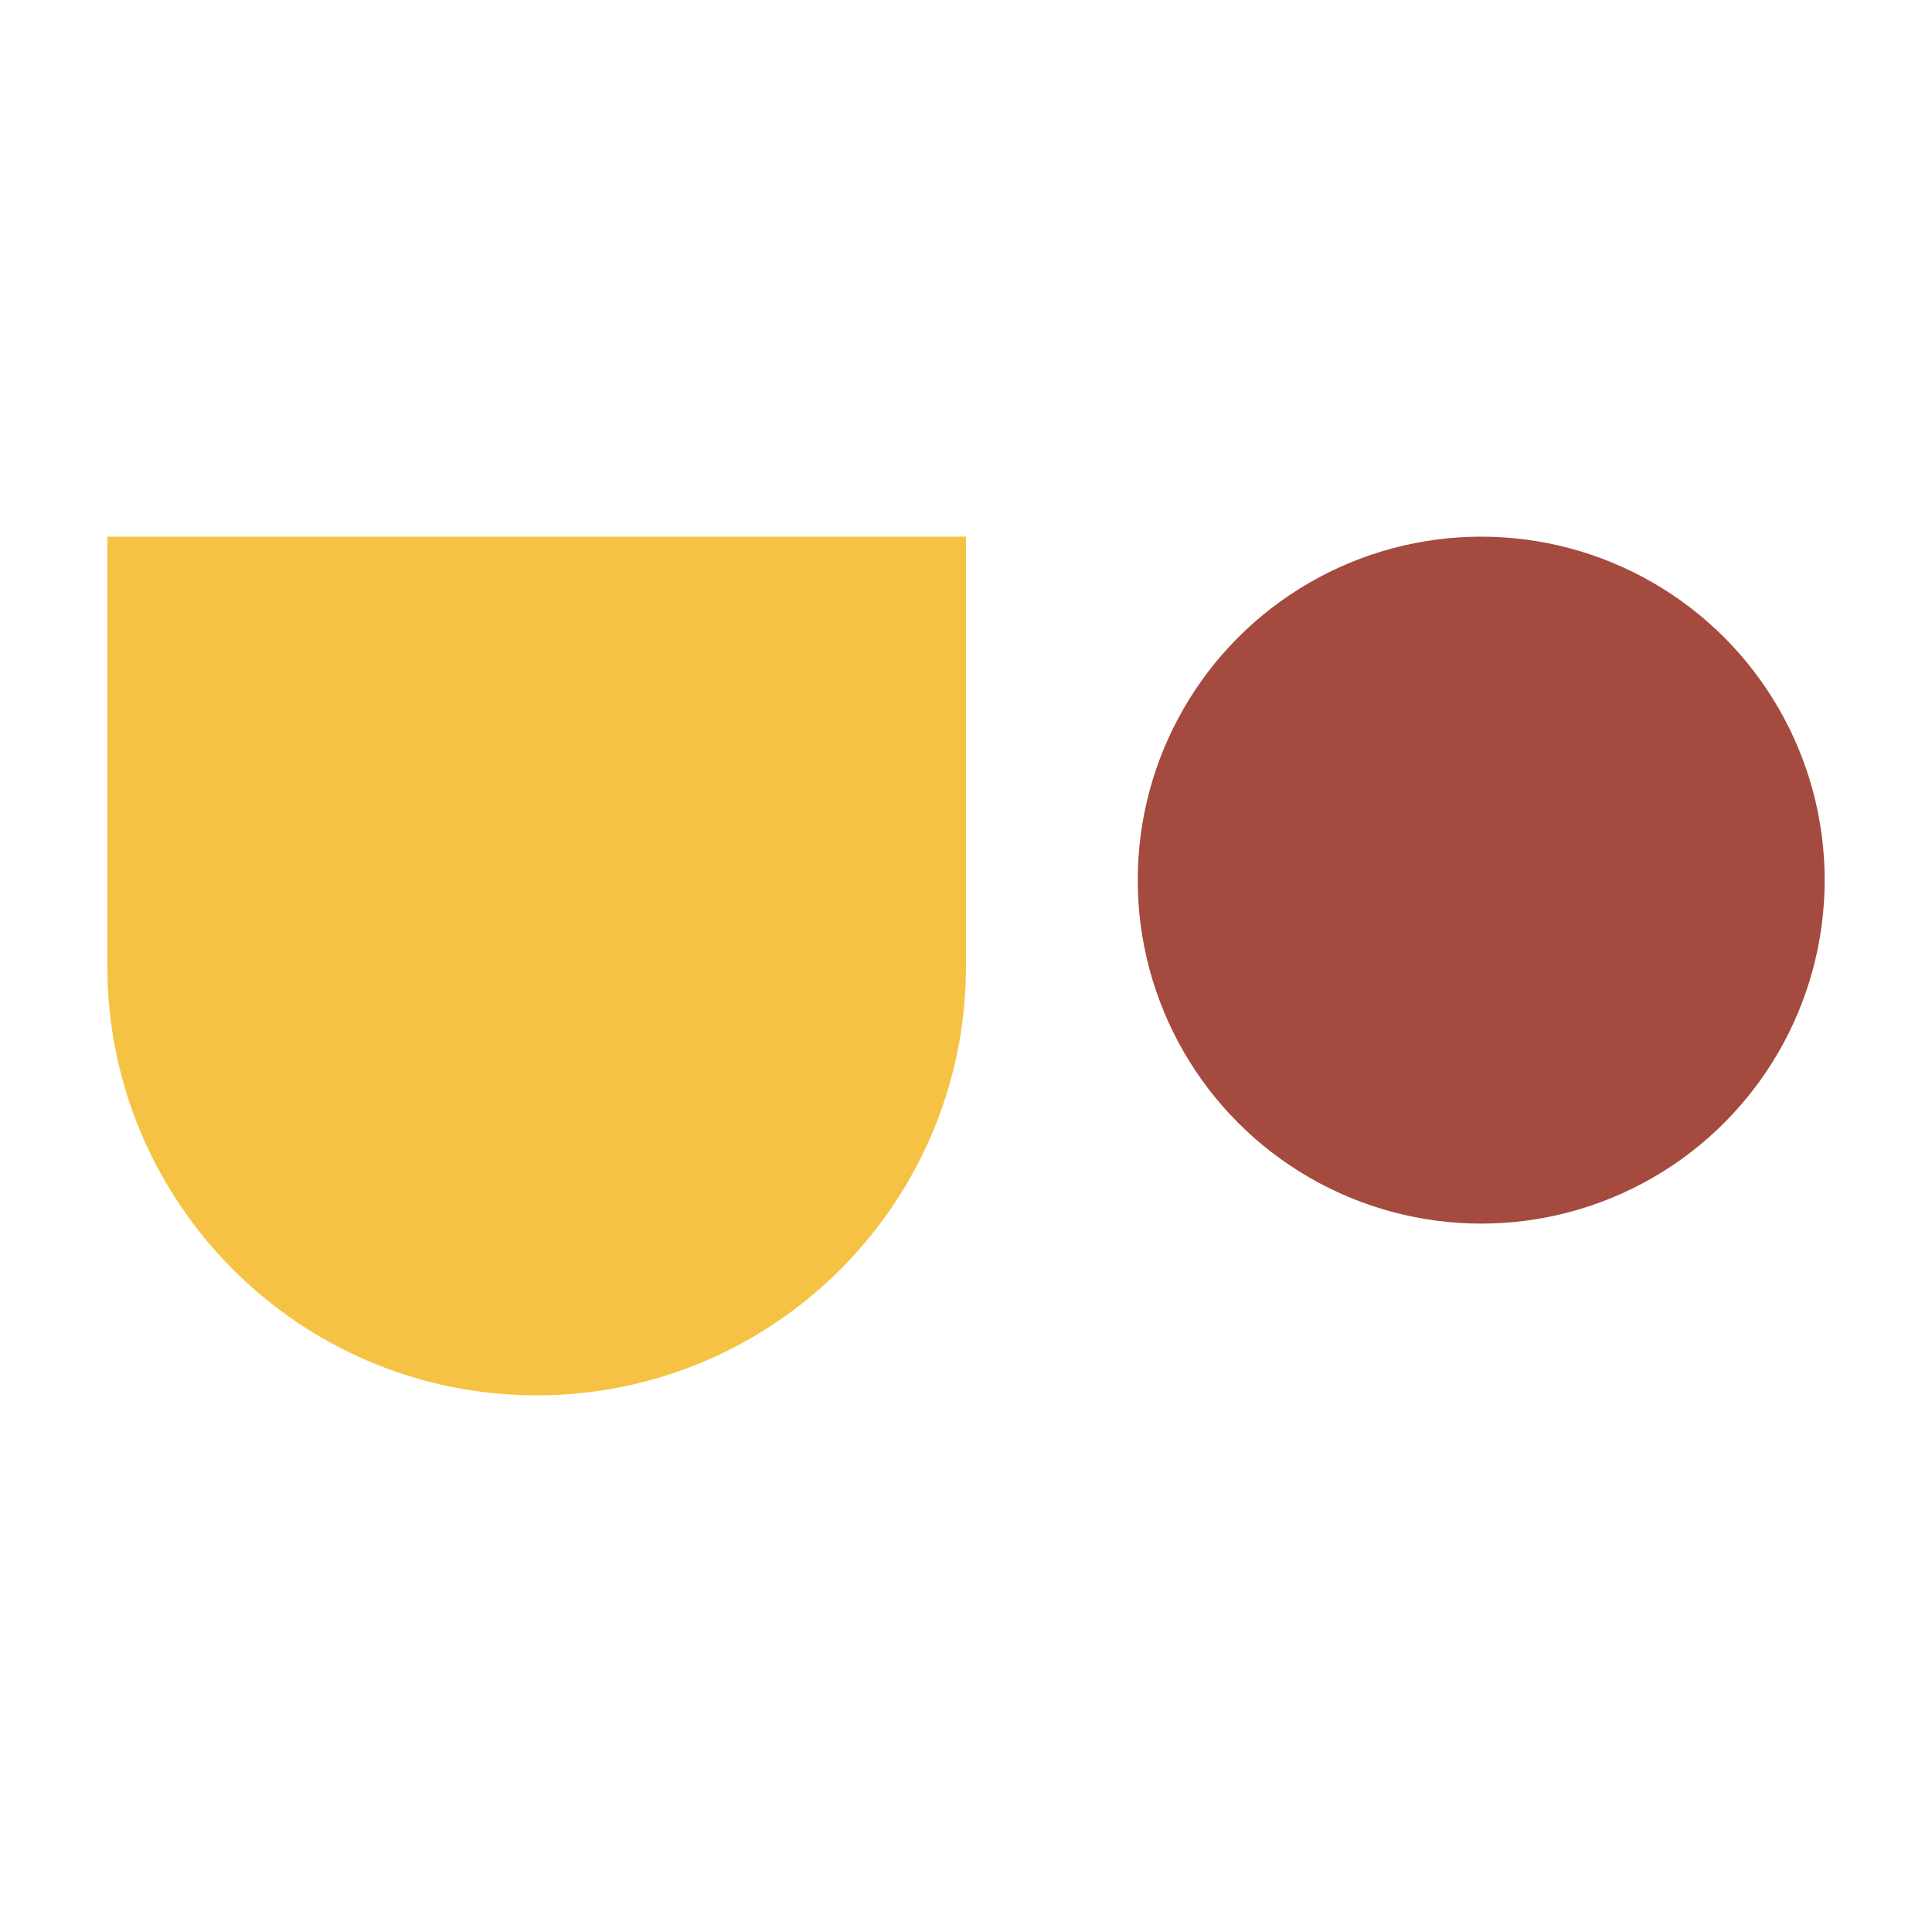
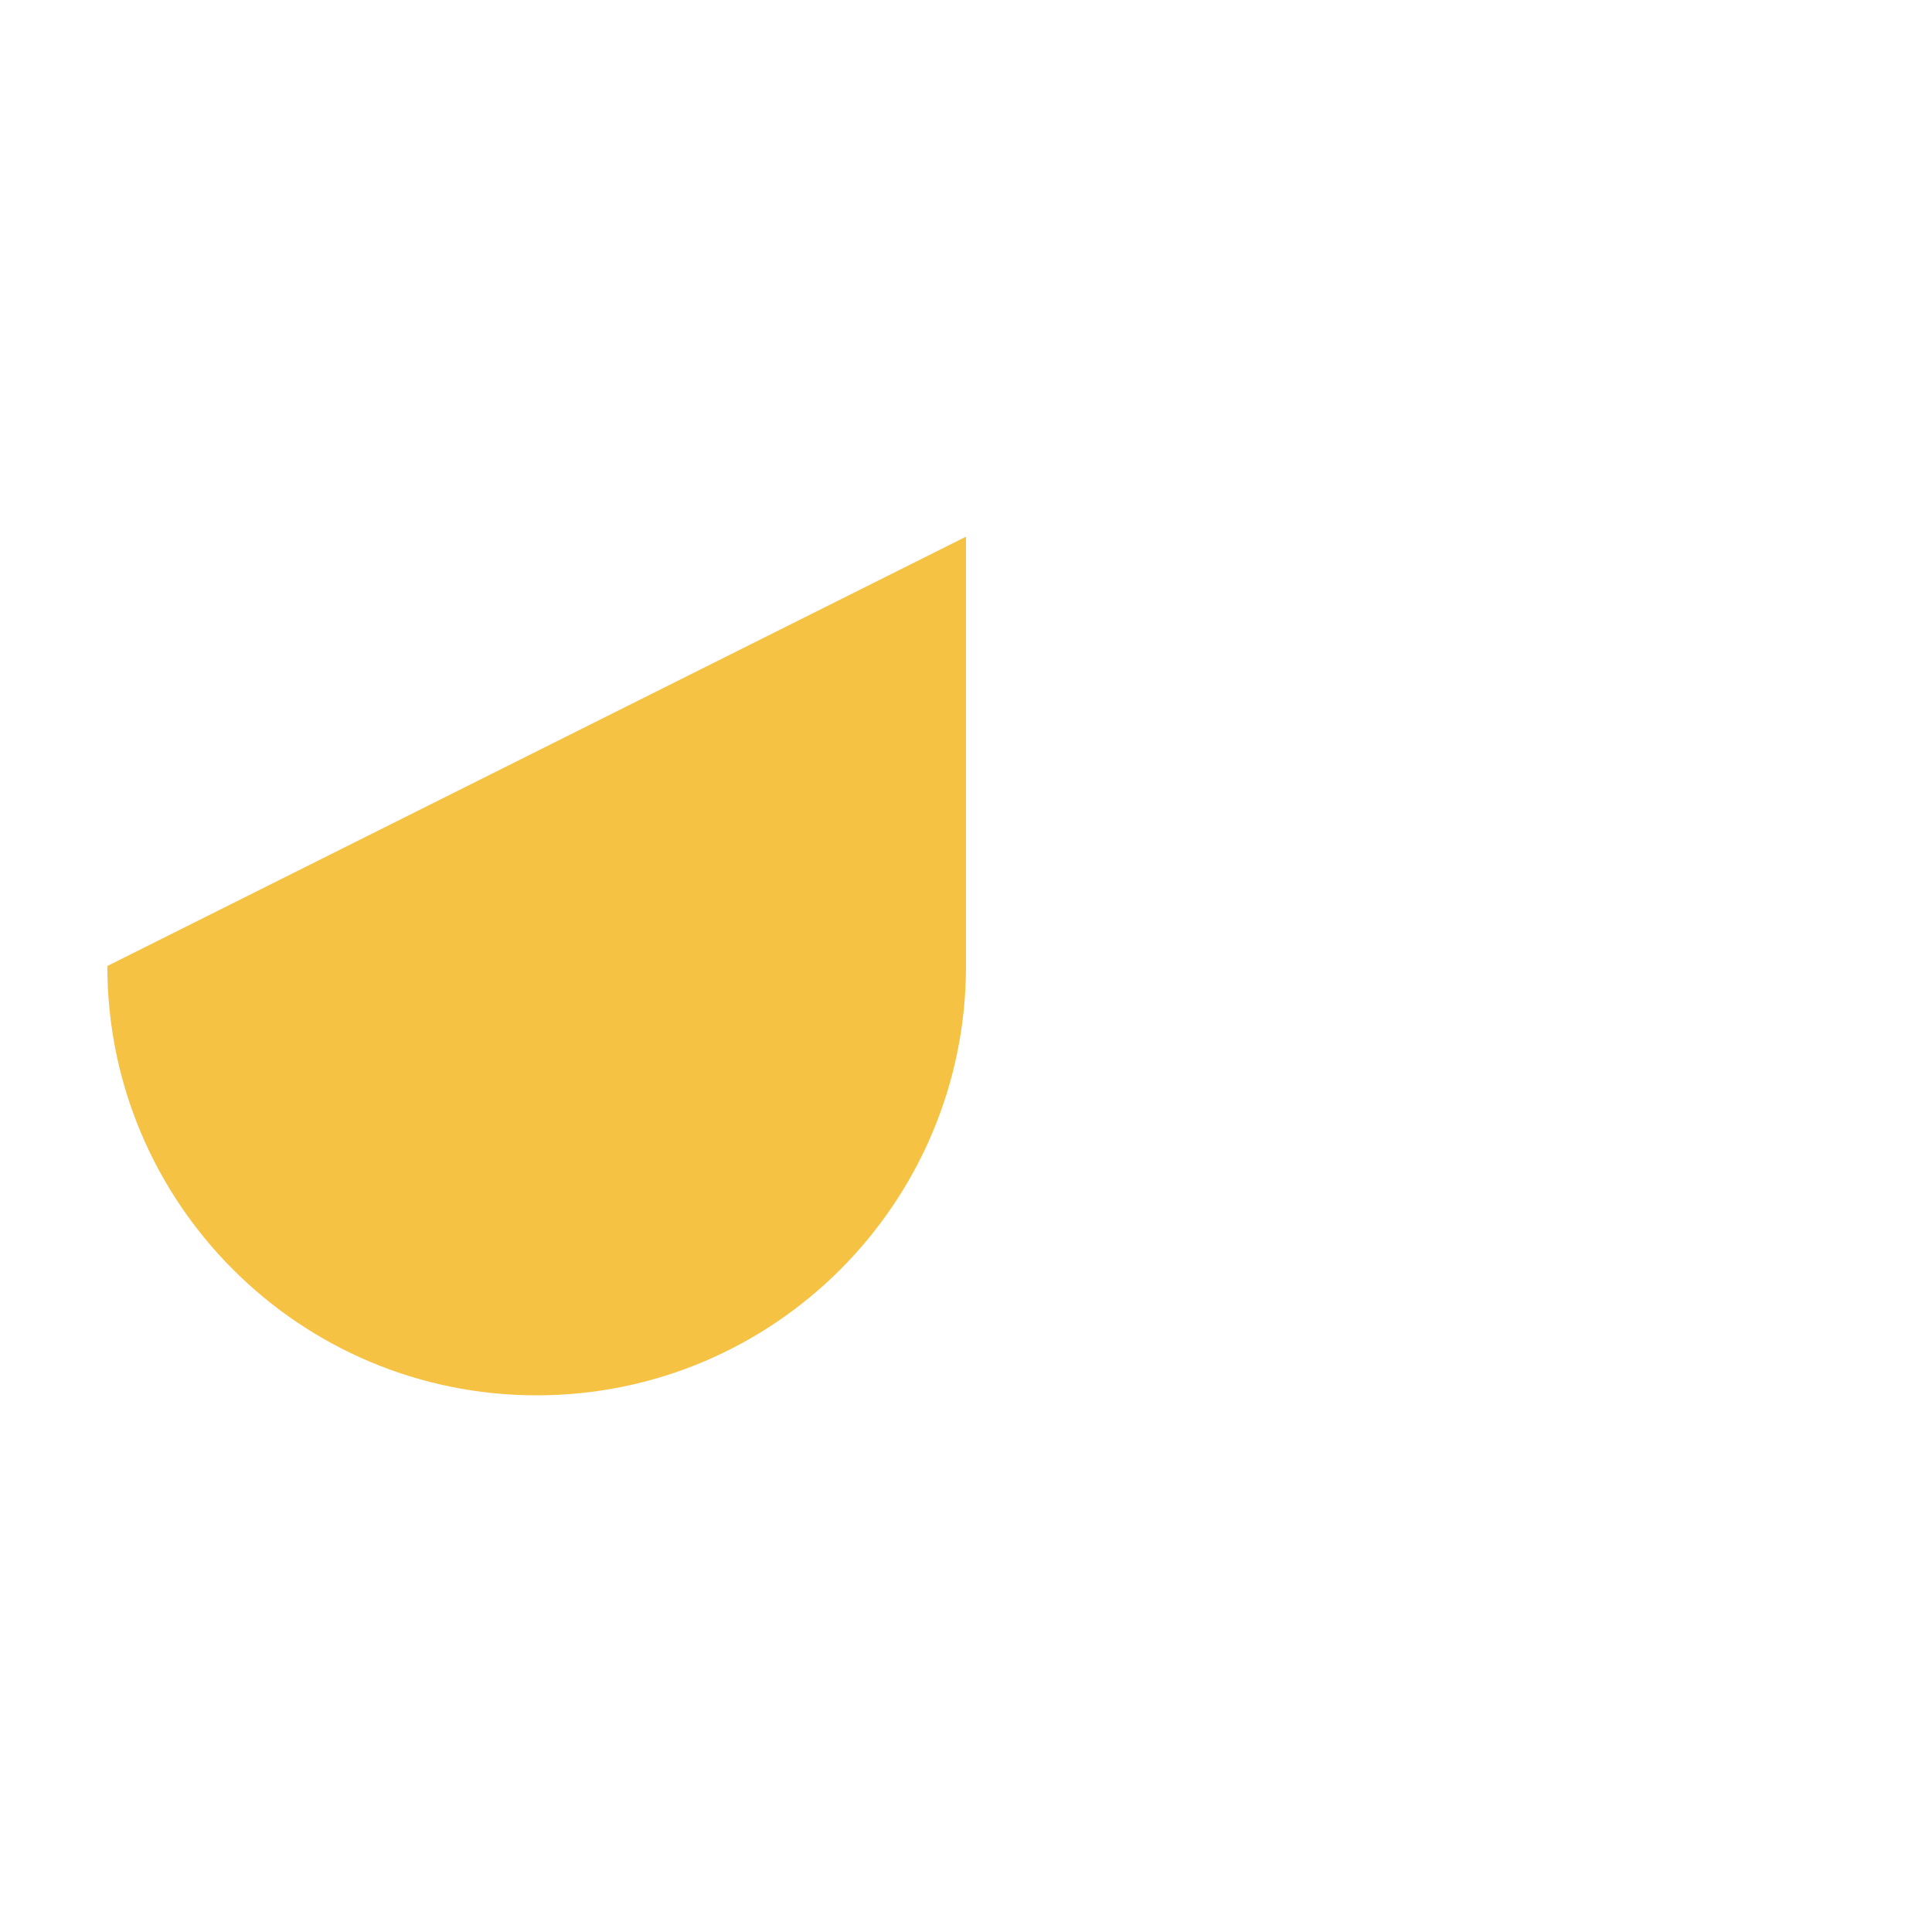
<svg xmlns="http://www.w3.org/2000/svg" width="180" height="180" viewBox="0 0 180 180" fill="none">
-   <path d="M50 130C72.091 130 90 112.091 90 90L90 50L10 50L10 90C10 112.091 27.909 130 50 130Z" fill="#F6C243" />
-   <circle cx="138" cy="82" r="32" fill="#A44A3F" />
+   <path d="M50 130C72.091 130 90 112.091 90 90L90 50L10 90C10 112.091 27.909 130 50 130Z" fill="#F6C243" />
</svg>